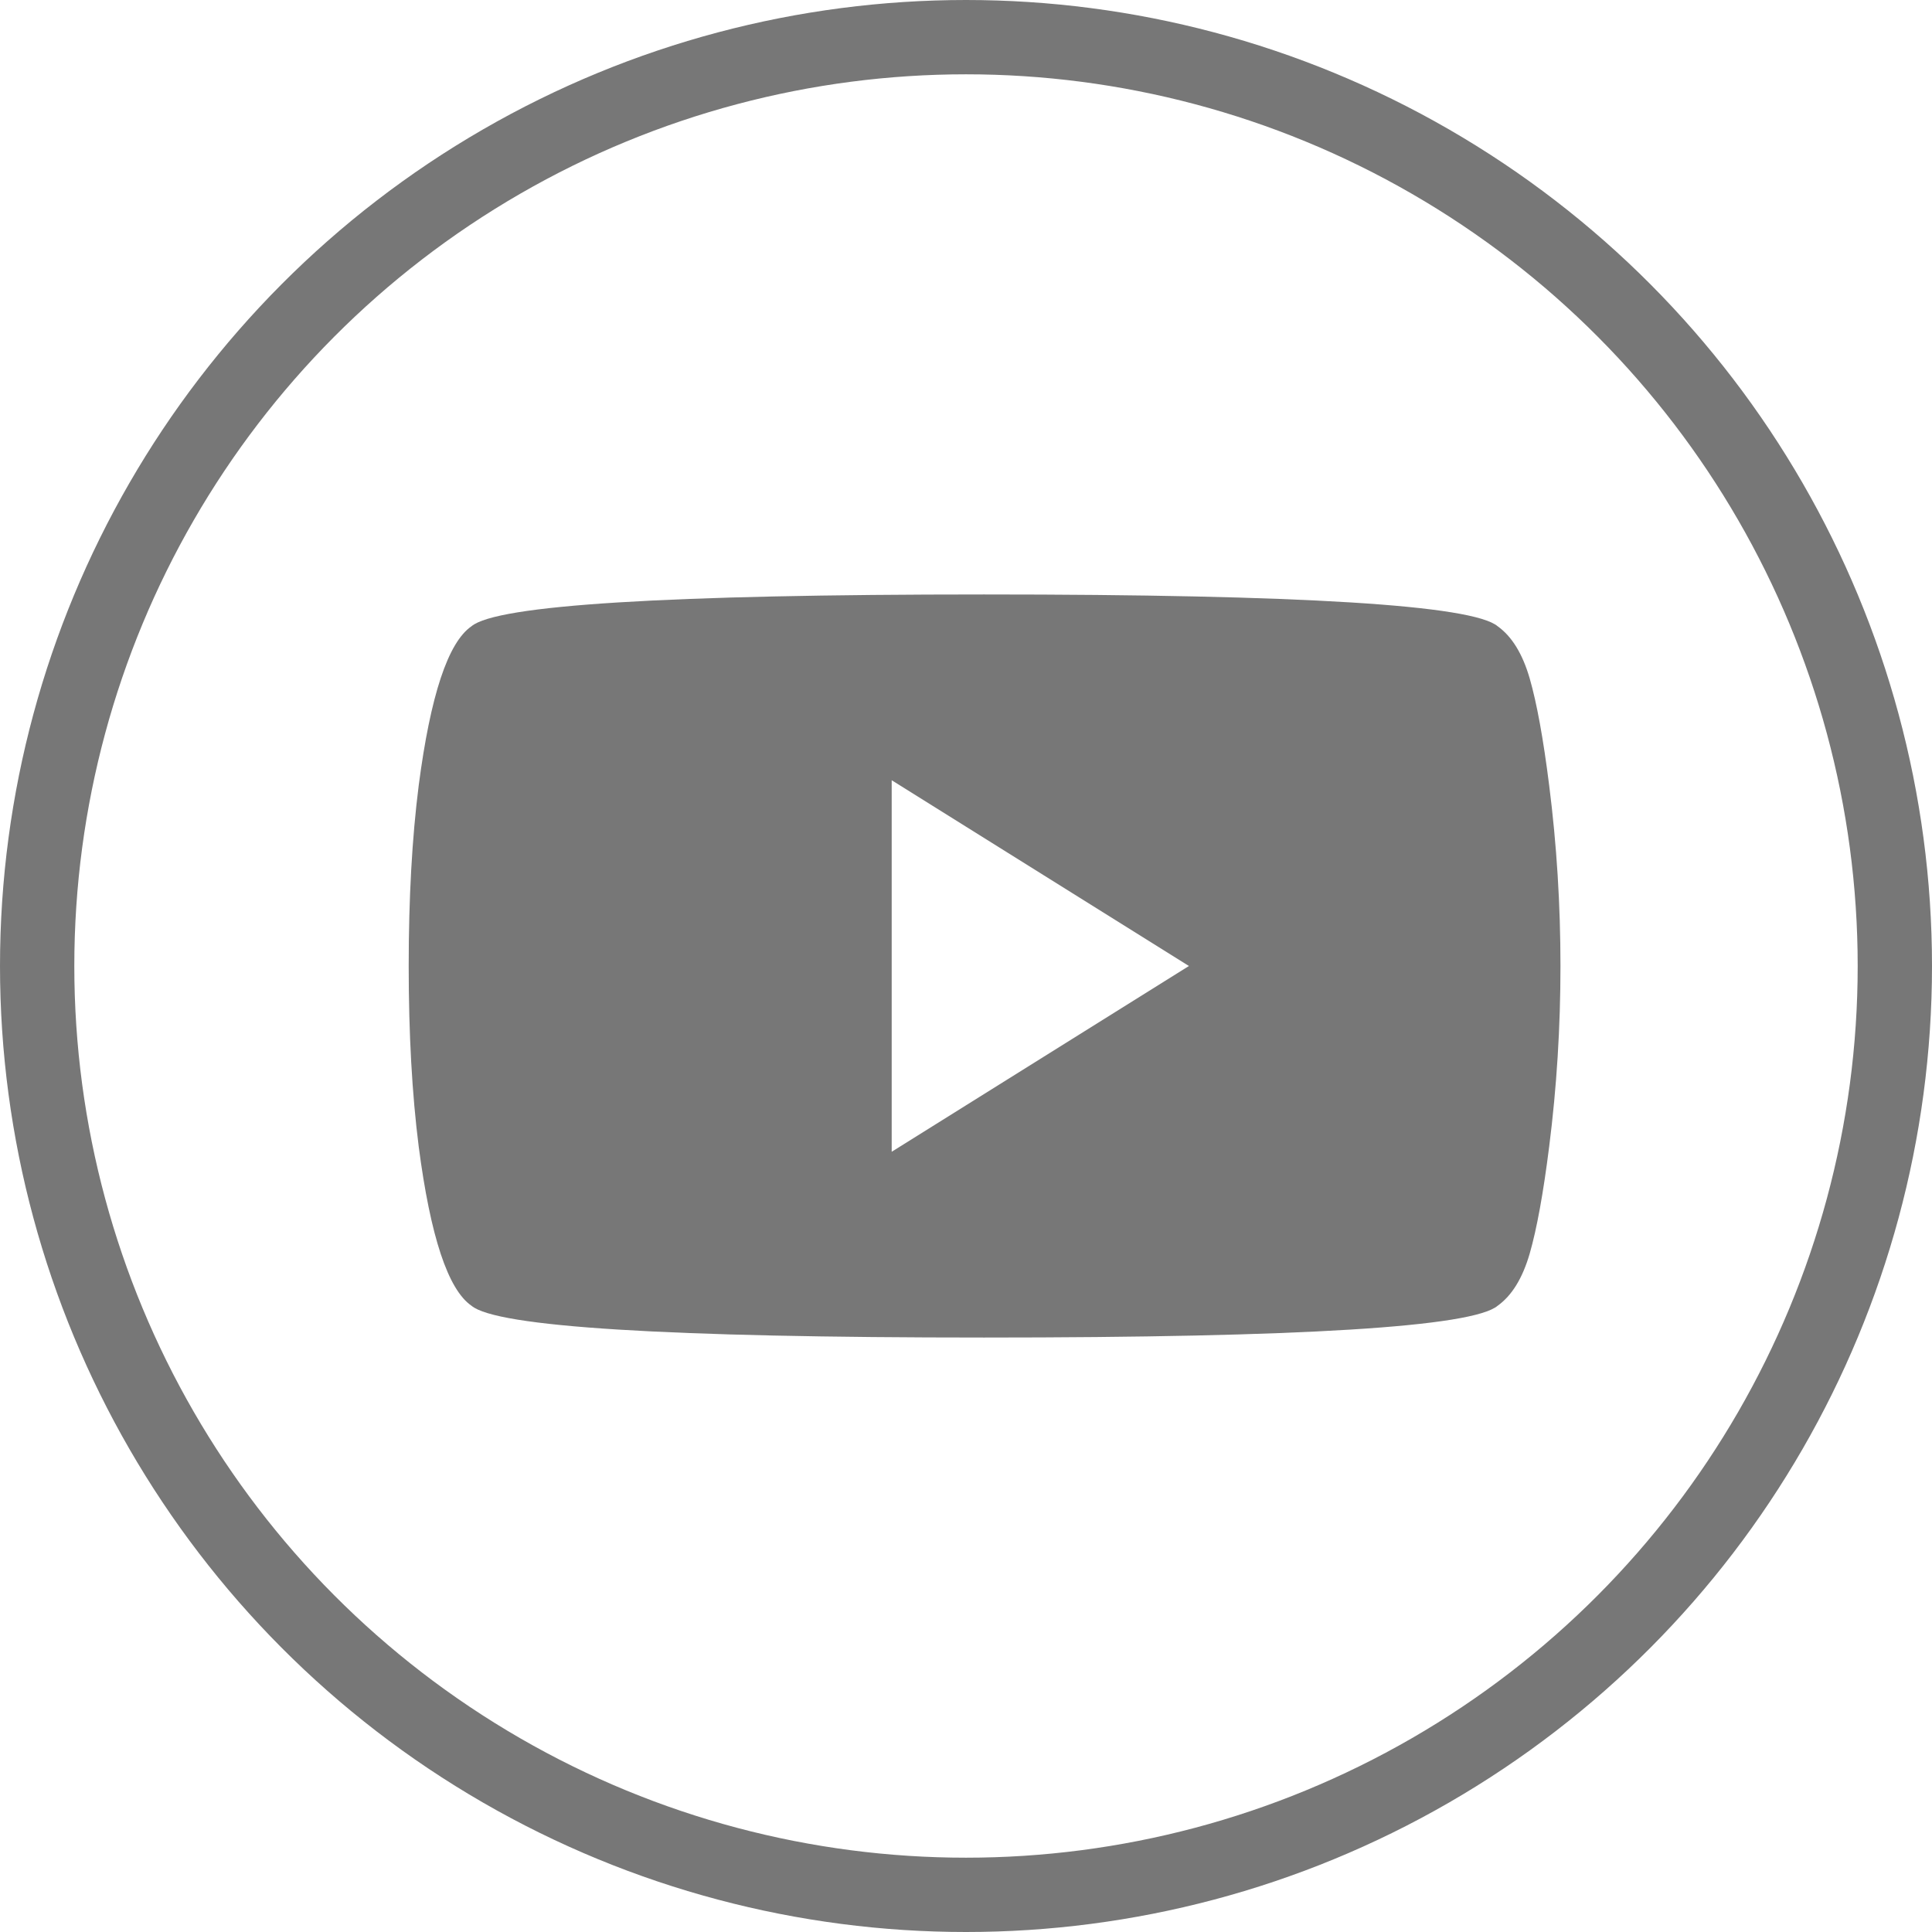
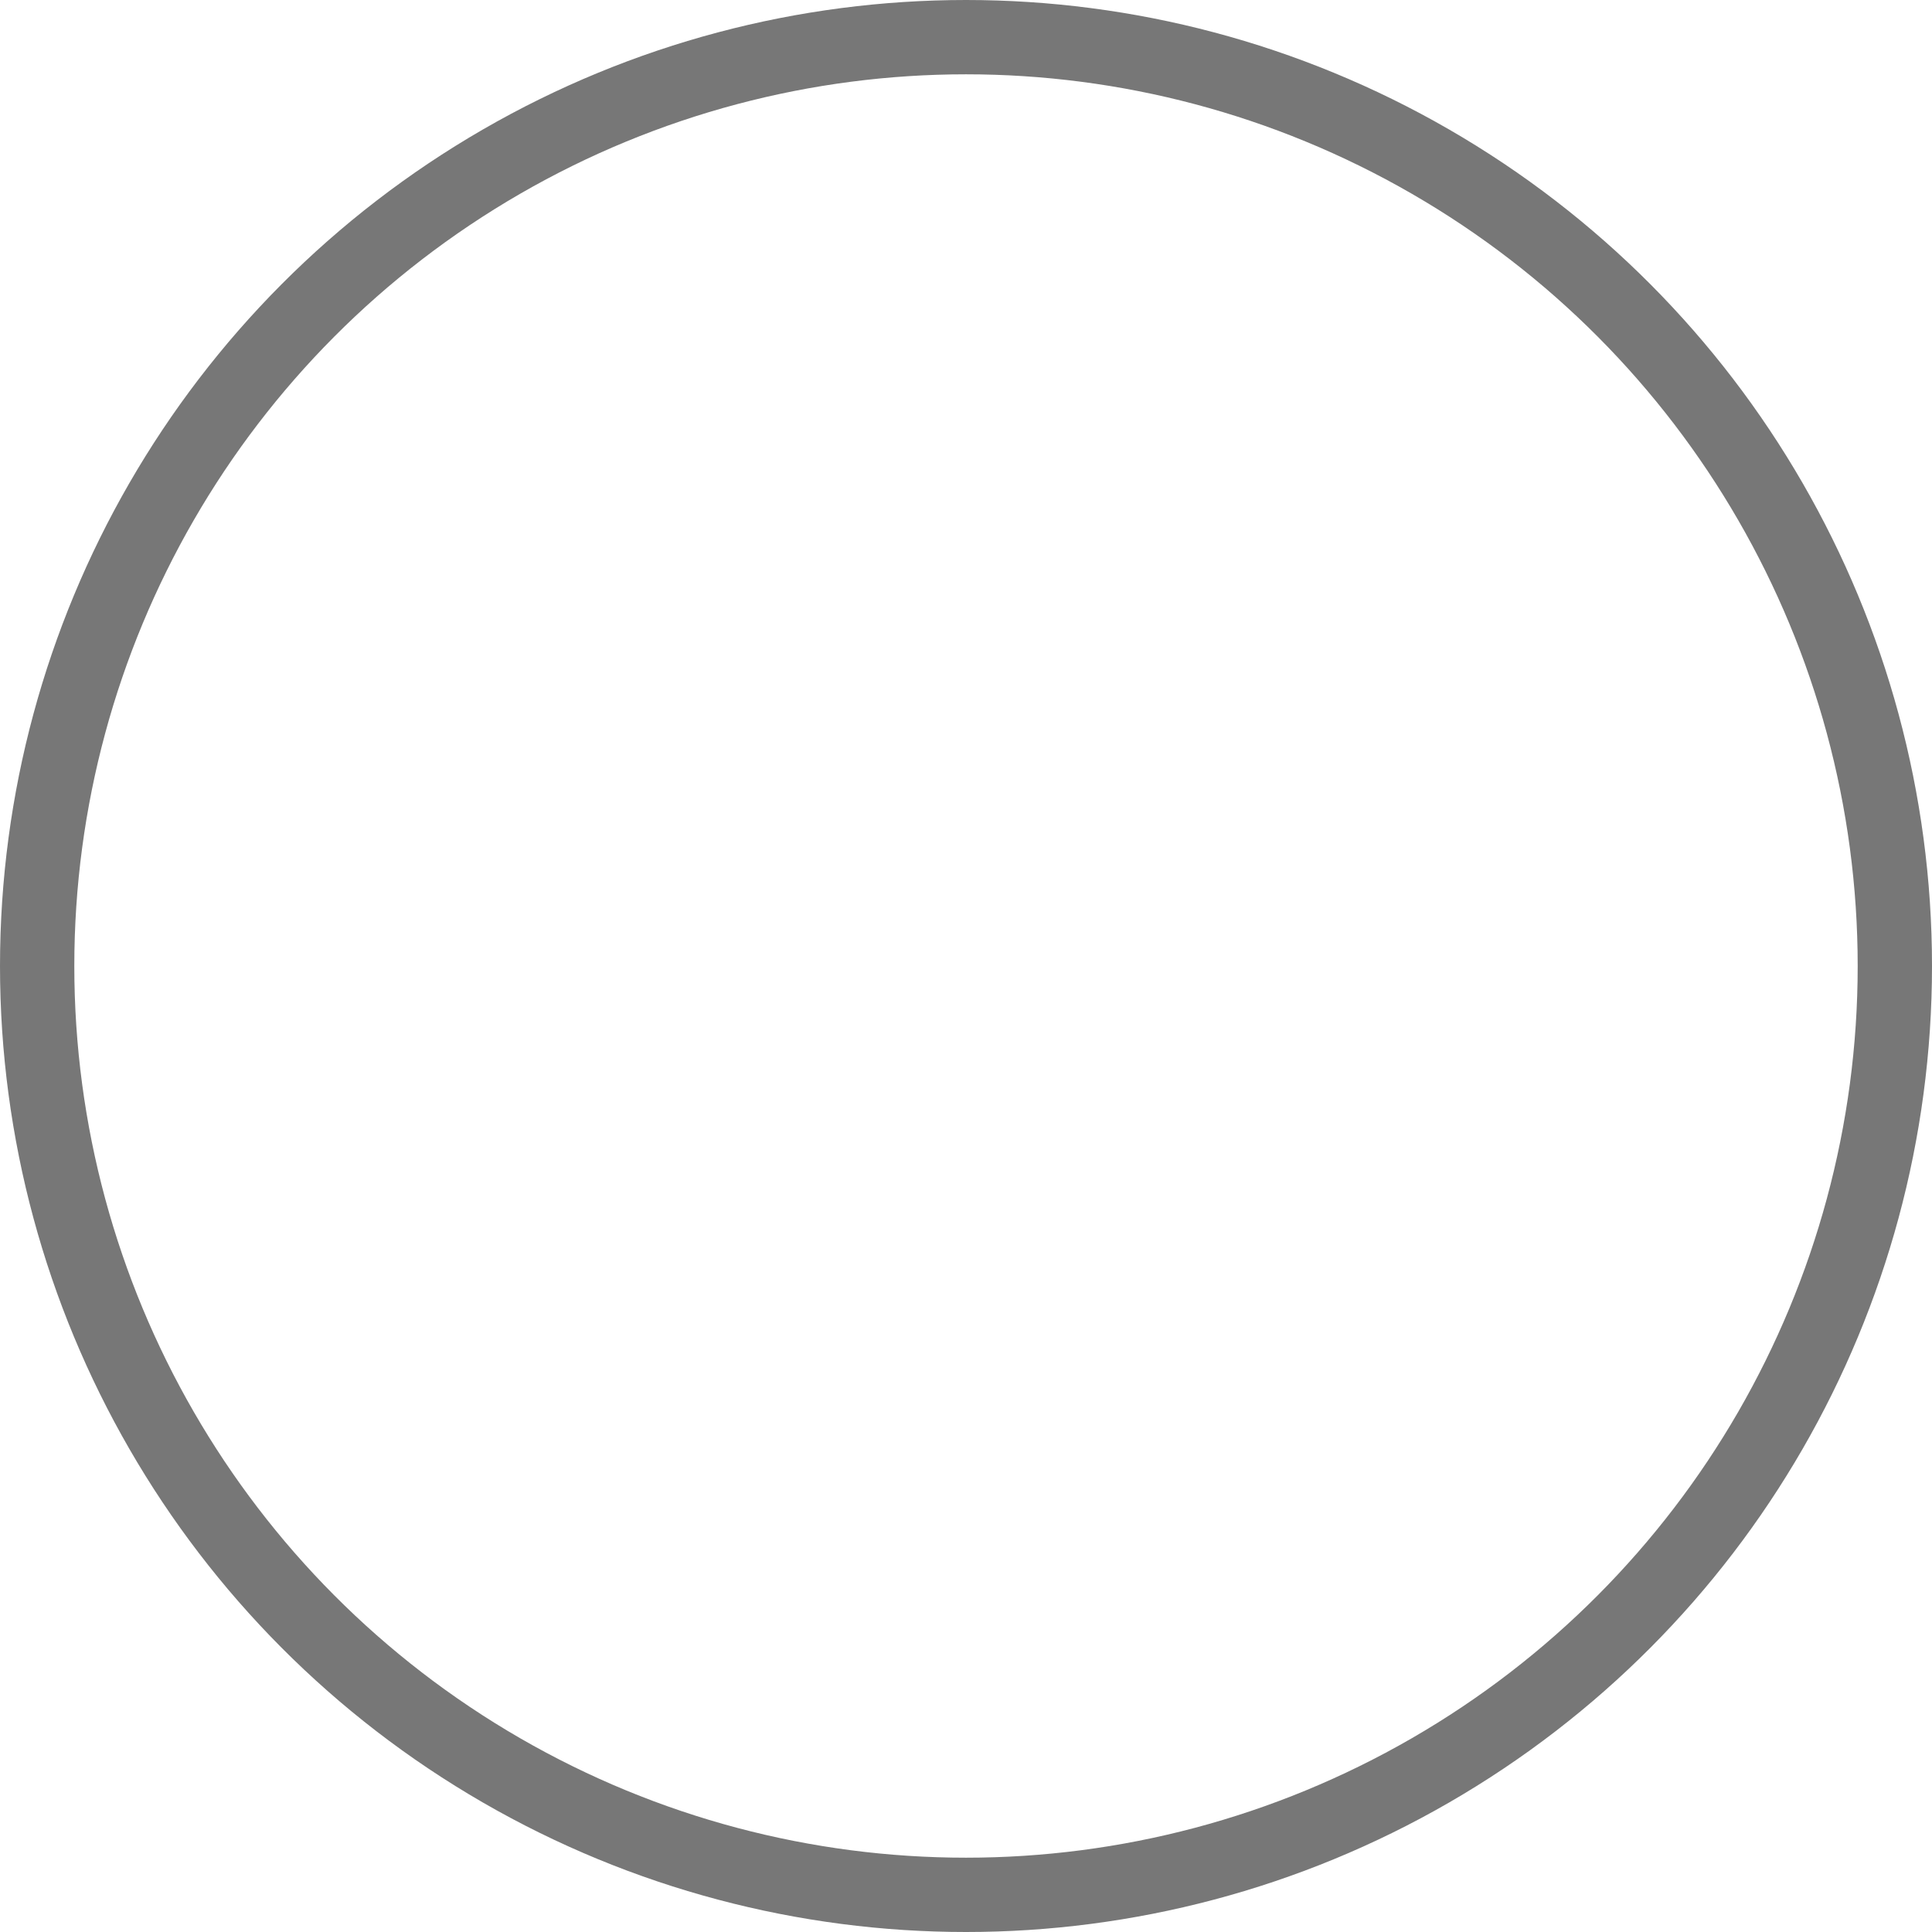
<svg xmlns="http://www.w3.org/2000/svg" width="52px" height="52px" viewBox="0 0 52 52" version="1.1">
  <title>YouTube</title>
  <g id="Mockup" stroke="none" stroke-width="1" fill="none" fill-rule="evenodd">
    <g id="Jemivision_Homepage_2021" transform="translate(-760, -13789)">
      <g id="Footer-Section" transform="translate(0, 13697)">
        <g id="YouTube" transform="translate(761, 93)">
          <circle id="Oval-Copy-9" stroke="#777777" stroke-width="2" cx="25" cy="25" r="25" />
-           <path d="M40.696,20.137 C40.899,21.735 41,23.356 41,25 C41,26.644 40.899,28.265 40.696,29.863 C40.538,31.119 40.363,32.078 40.172,32.74 C39.98,33.402 39.693,33.87 39.31,34.144 C38.634,34.715 34.025,35 25.483,35 C16.964,35 12.366,34.715 11.69,34.144 C11.059,33.71 10.586,32.283 10.27,29.863 C10.09,28.447 10,26.826 10,25 C10,23.174 10.09,21.553 10.27,20.137 C10.586,17.717 11.059,16.29 11.69,15.856 C12.366,15.285 16.964,15 25.483,15 C34.025,15 38.634,15.285 39.31,15.856 C39.693,16.13 39.98,16.598 40.172,17.26 C40.363,17.922 40.538,18.881 40.696,20.137 Z M23,30 L31,25 L23,20 L23,30 Z" id="Fill-1" fill="#777777" />
        </g>
      </g>
    </g>
  </g>
</svg>